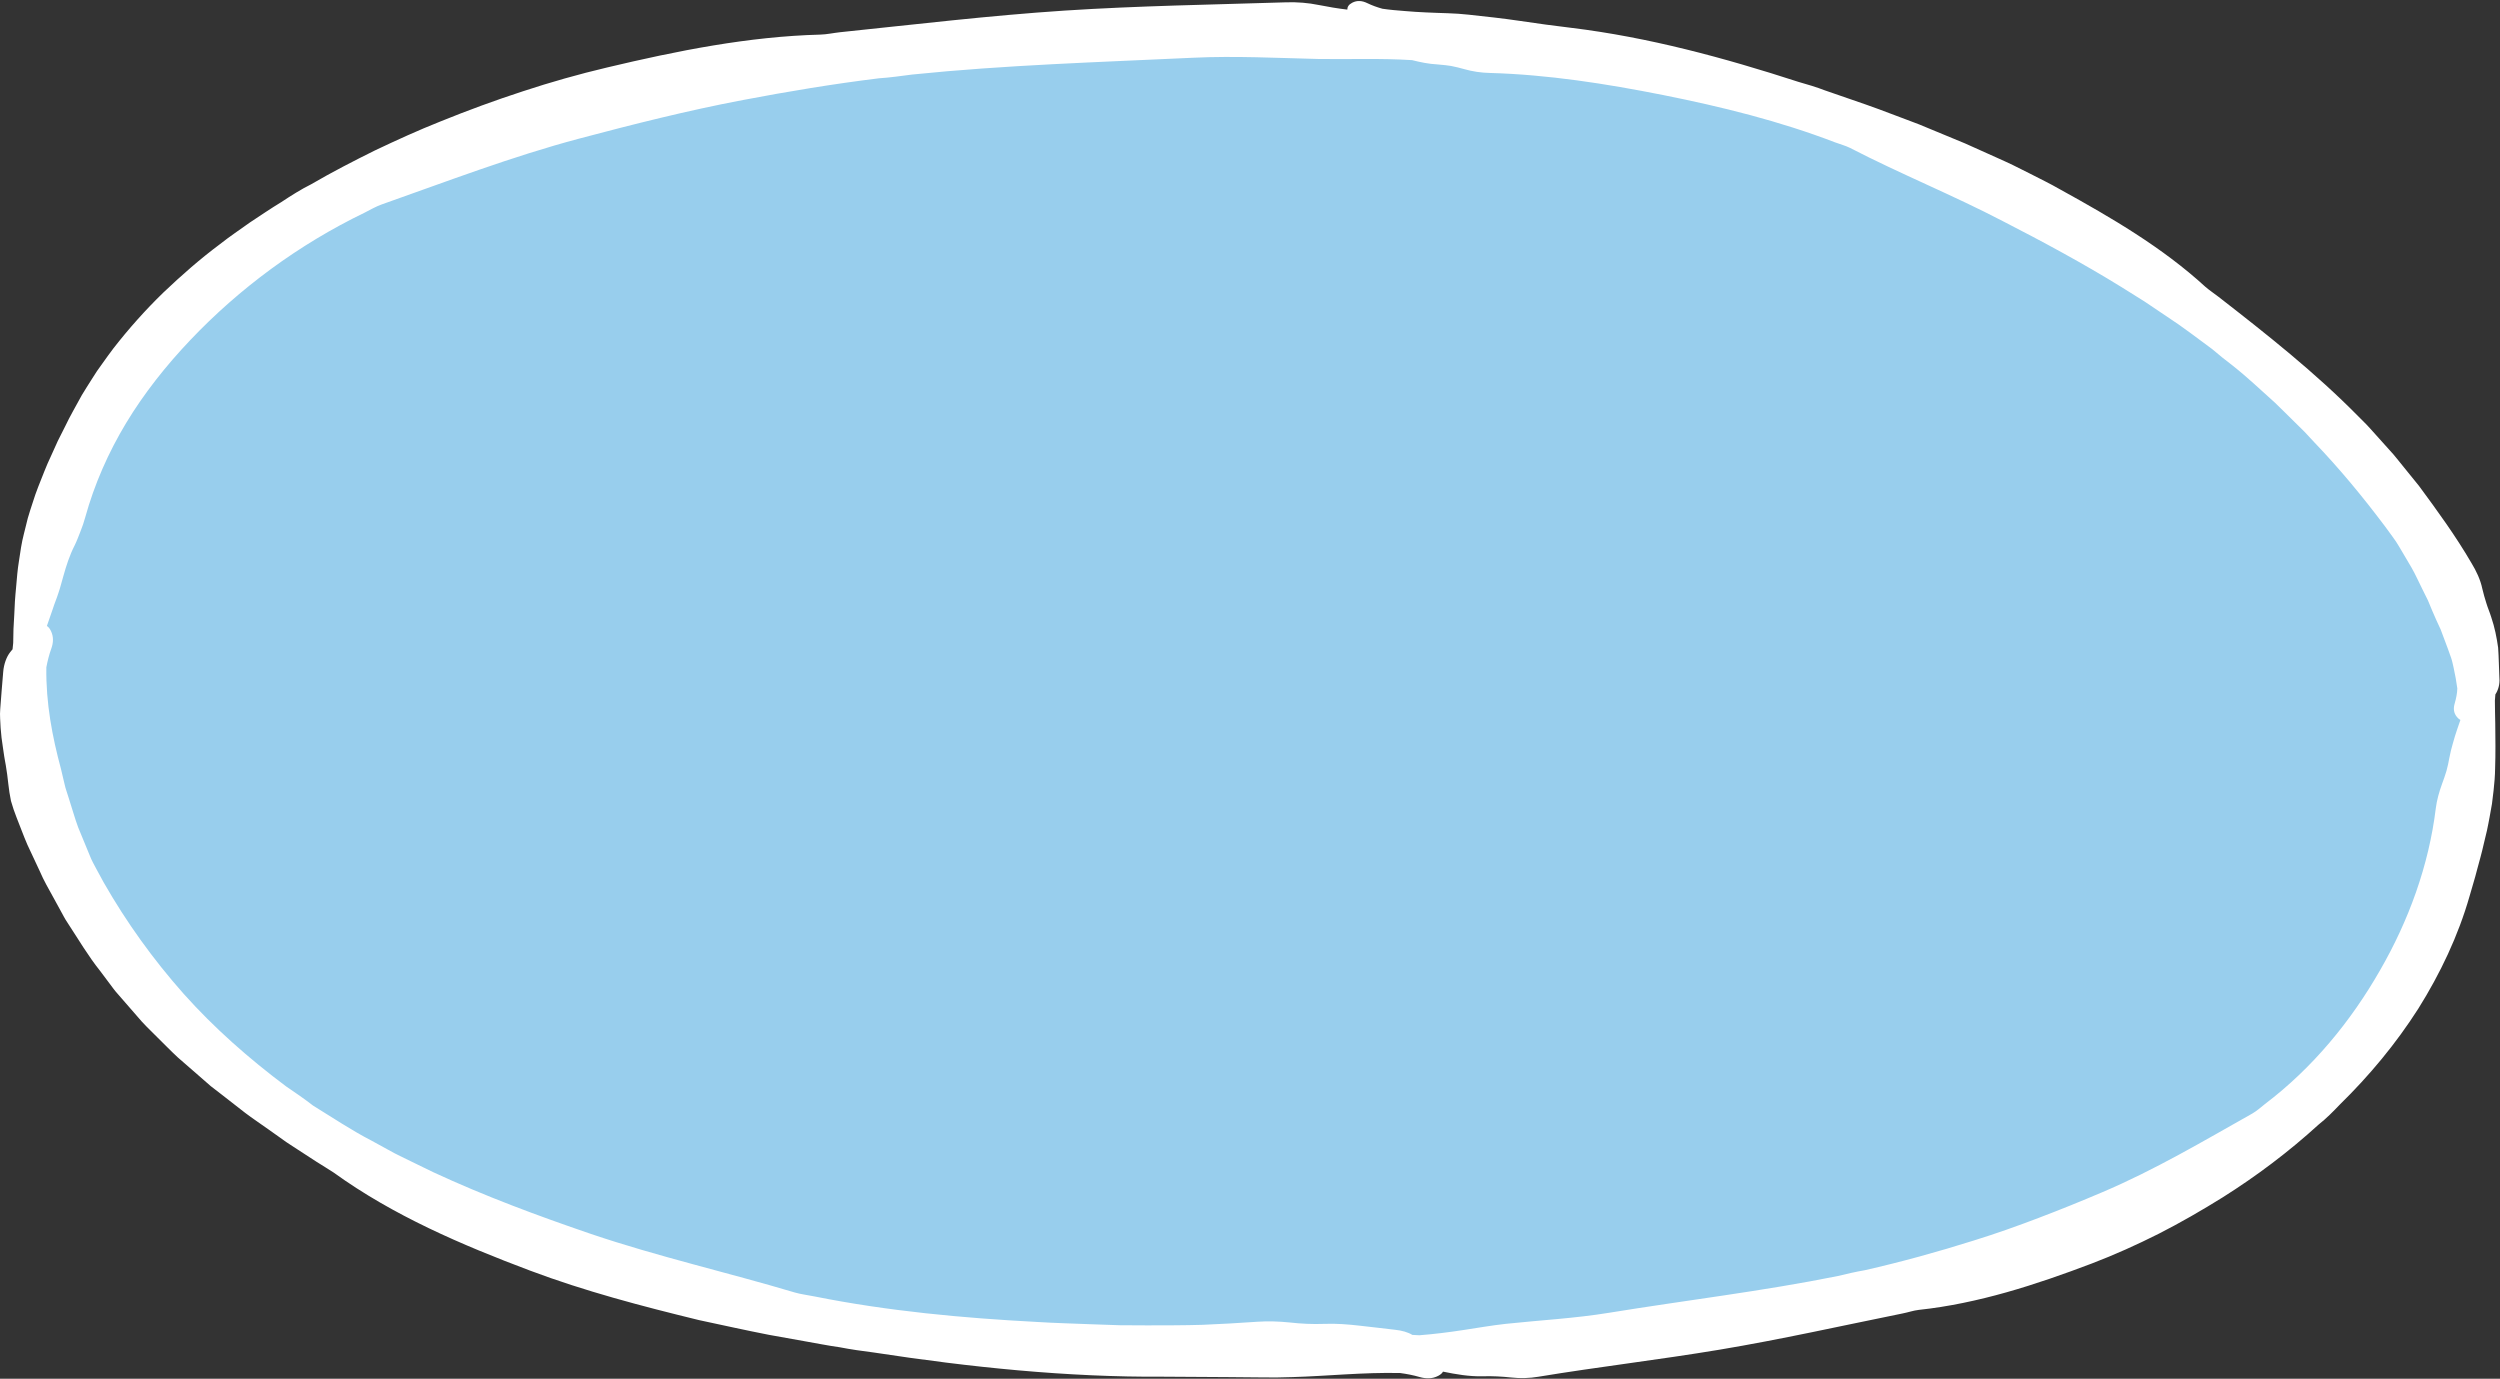
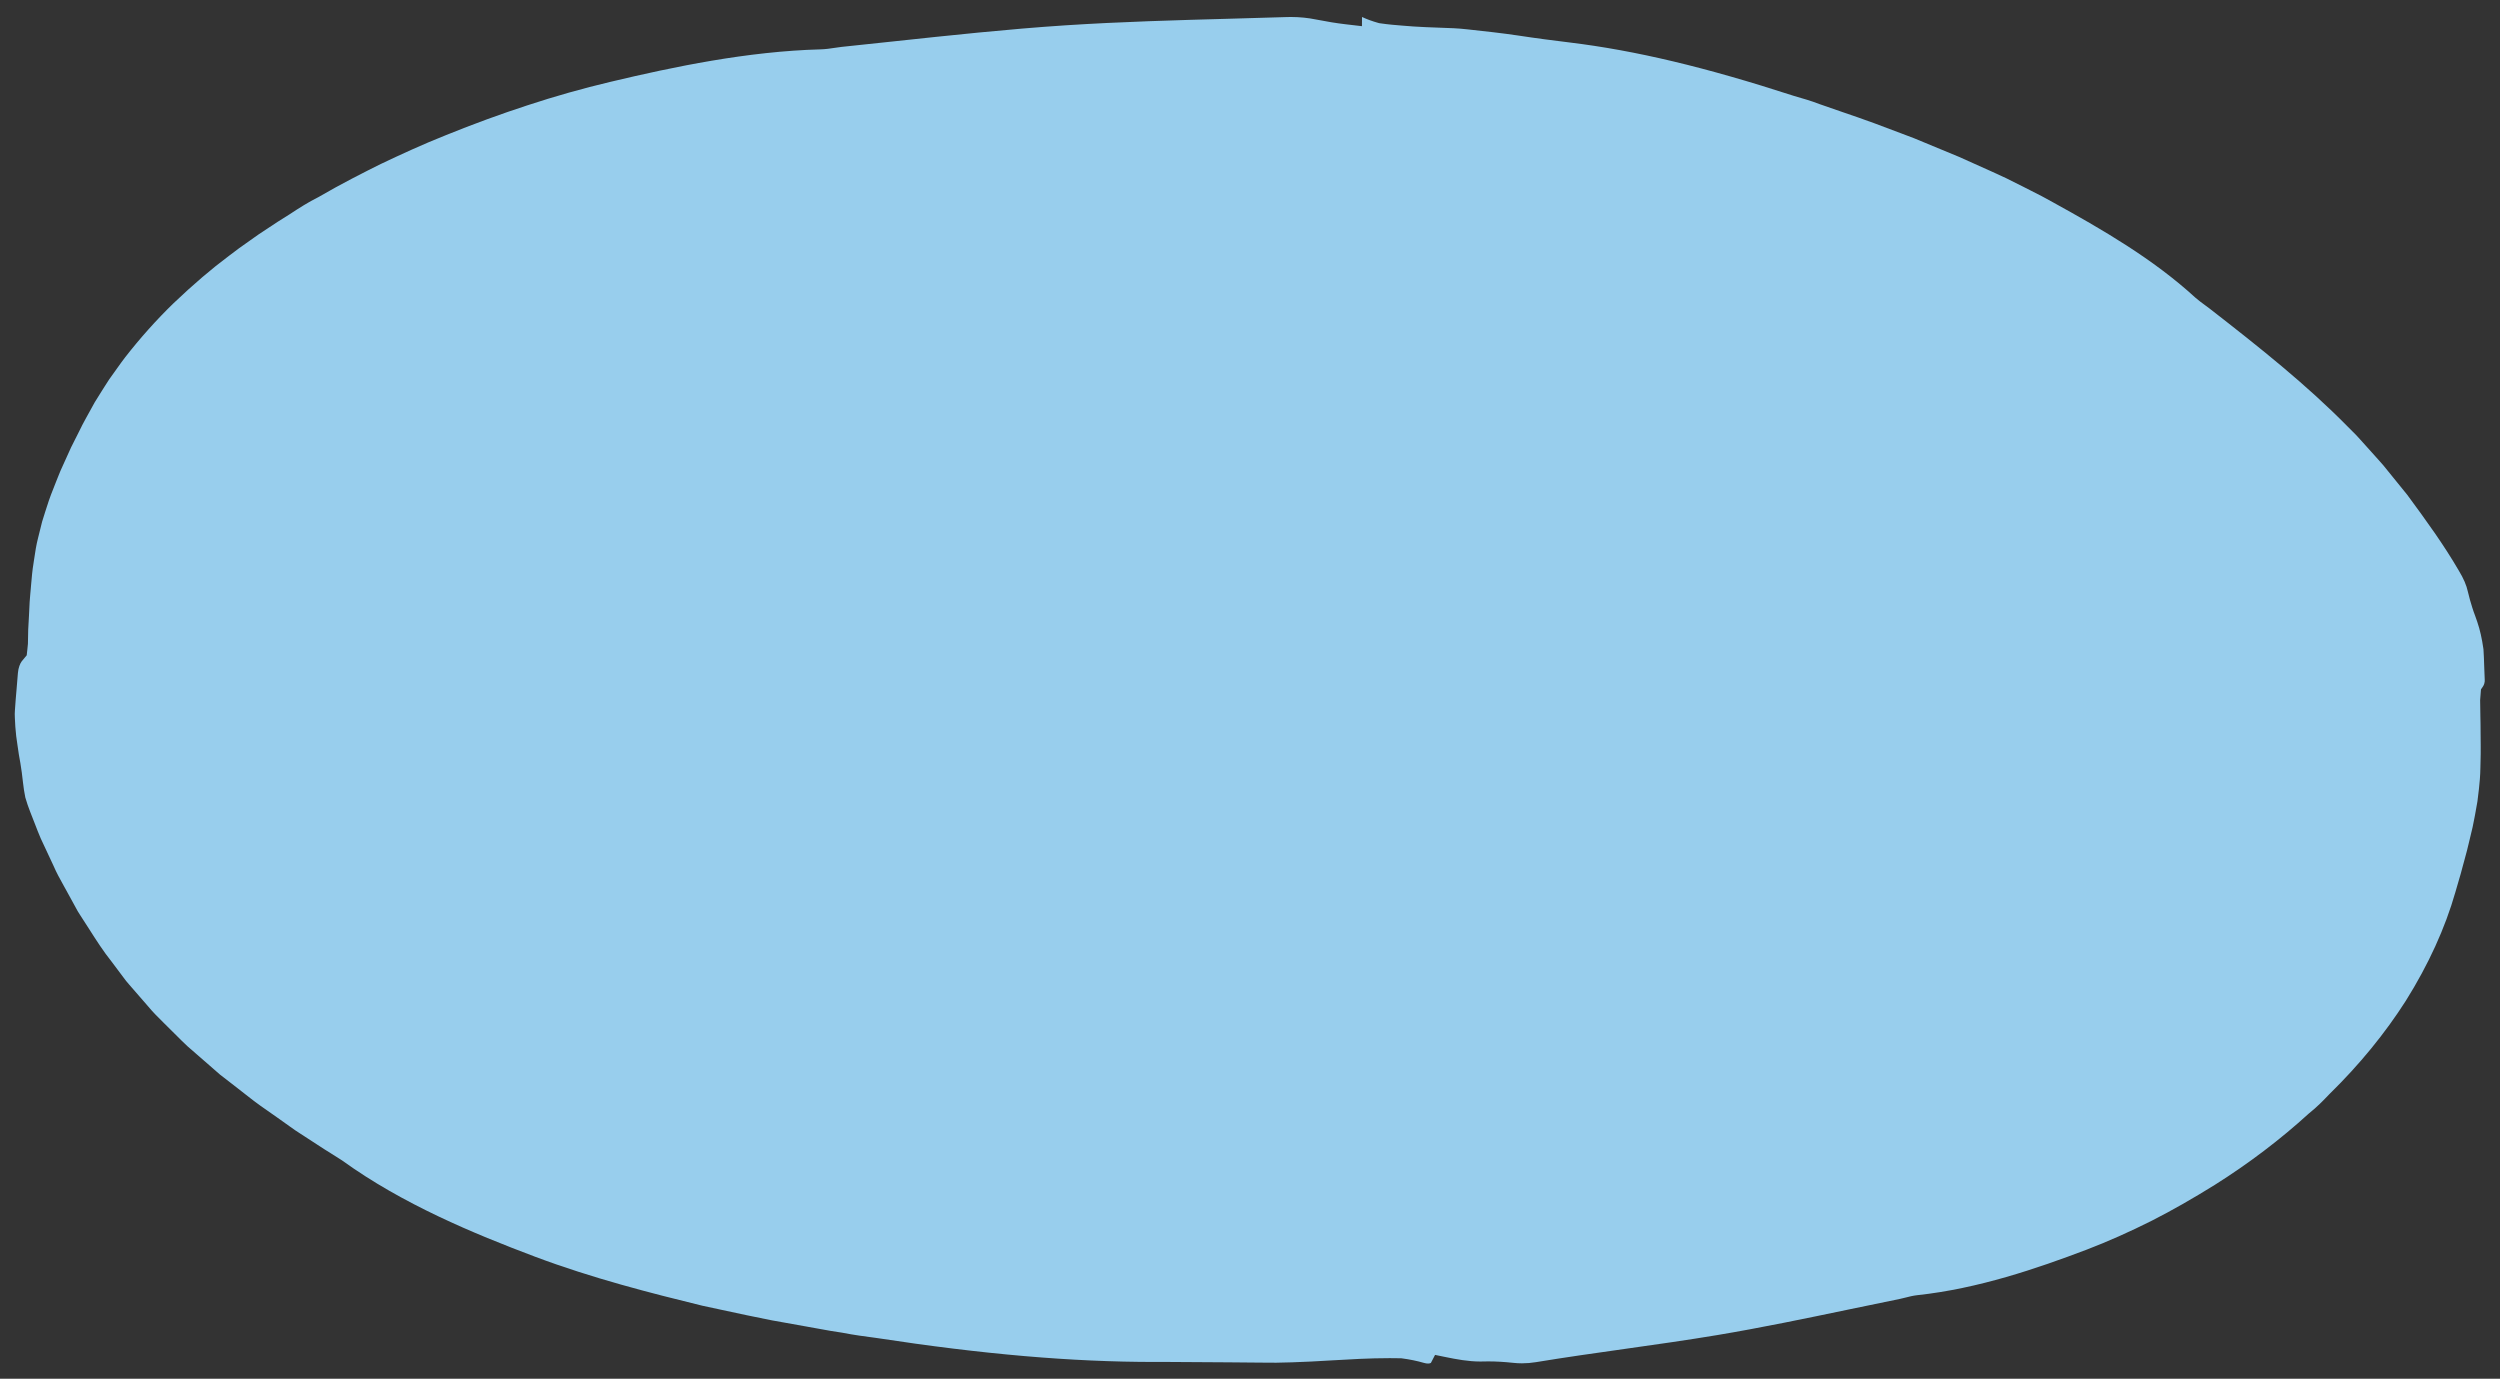
<svg xmlns="http://www.w3.org/2000/svg" fill="#ffffff" height="275.8" preserveAspectRatio="xMidYMid meet" version="1" viewBox="-0.0 -0.2 500.1 275.8" width="500.1" zoomAndPan="magnify">
  <rect x="-0.0" y="-0.2" width="500.1" height="275.8" fill="#333333" stroke="none" />
  <g>
    <g id="change1_1">
      <path d="M285.666,272.565c-0.248,0-0.54-0.048-0.867-0.143 c-1.321-0.385-2.736-0.676-4.325-0.889l-0.163-0.022l-0.165-0.003 c-0.721-0.016-1.437-0.023-2.15-0.023c-4.037,0-7.953,0.232-11.739,0.454 c-2.674,0.158-5.199,0.306-7.762,0.38l-3.204,0.078l-3.135-0.018l-6.434-0.058 l-12.877-0.081c-0.63,0.004-1.221,0.006-1.813,0.006 c-16.658,0-34.383-1.528-55.783-4.81c-2.102-0.272-4.459-0.588-6.738-1.035 l-0.166-0.028c-1.517-0.209-3.013-0.484-4.598-0.775 c-0.782-0.144-1.564-0.287-2.347-0.423l-7.02-1.257 c-3.339-0.65-6.783-1.394-10.113-2.113c-1.267-0.274-2.535-0.548-3.802-0.817 c-10.159-2.481-22.042-5.509-33.431-9.795 c-12.325-4.639-26.541-10.548-38.531-19.209l-0.11-0.076 c-0.7-0.459-1.435-0.915-2.171-1.373c-0.447-0.279-0.895-0.556-1.336-0.837 l-4.816-3.129c-0.701-0.428-1.326-0.878-1.988-1.353l-2.65-1.885 c-0.607-0.437-1.238-0.875-1.87-1.313c-0.966-0.67-1.878-1.303-2.761-1.976 l-4.545-3.541l-2.234-1.726l-2.119-1.851l-4.391-3.822 c-0.814-0.757-1.662-1.605-2.56-2.503c-0.489-0.489-0.979-0.979-1.474-1.463 l-0.64-0.634c-1.146-1.132-2.229-2.2-3.179-3.354l-3.848-4.424 c-0.427-0.463-0.783-0.943-1.16-1.452c-0.17-0.23-0.34-0.458-0.513-0.685 l-1.779-2.375c-1.675-2.089-3.117-4.35-4.642-6.745 c-0.569-0.893-1.139-1.788-1.722-2.673c-0.332-0.478-0.602-0.981-0.887-1.512 c-0.153-0.285-0.306-0.572-0.466-0.853l-1.386-2.529l-0.481-0.867 c-0.776-1.396-1.509-2.714-2.084-4.071l-2.536-5.424 c-0.414-0.952-0.814-1.993-1.238-3.095c-0.287-0.746-0.574-1.494-0.876-2.237 c-0.37-0.941-0.703-1.919-0.978-2.88c-0.208-1.027-0.366-2.044-0.468-3.025 c-0.138-1.328-0.315-2.629-0.523-3.87c-0.042-0.275-0.101-0.587-0.16-0.898 c-0.053-0.28-0.108-0.561-0.147-0.843c-0.077-0.608-0.172-1.254-0.279-1.898 c-0.189-1.135-0.325-2.306-0.417-3.581c-0.043-0.601-0.074-1.201-0.097-1.797 c-0.033-0.589-0.028-1.067,0.011-1.517c0.094-1.492,0.216-2.891,0.337-4.285 c0.093-1.067,0.185-2.131,0.263-3.195c0.082-1.034,0.447-1.922,0.77-2.335 c0.123-0.152,0.993-1.197,0.993-1.197l0.123-1.127 c0.04-0.363,0.08-0.725,0.11-1.092l0.01-0.185l0.054-2.755l0.151-2.718 l0.135-2.773c0.025-0.535,0.076-1.06,0.127-1.584 c0.034-0.351,0.067-0.701,0.095-1.052l0.068-0.789 c0.13-1.521,0.252-2.958,0.488-4.351l0.093-0.624 c0.231-1.559,0.449-3.033,0.816-4.431l0.807-3.246 c0.169-0.605,0.391-1.279,0.612-1.952c0.112-0.341,0.224-0.683,0.333-1.026 c0.502-1.647,1.134-3.227,1.803-4.899l0.446-1.12 c0.297-0.794,0.637-1.539,0.999-2.327l1.608-3.55l1.565-3.111 c0.451-0.916,0.876-1.783,1.344-2.602l1.808-3.282 c0.457-0.761,0.932-1.51,1.408-2.259l0.521-0.824l0.964-1.503l1.7-2.379 c0.49-0.686,0.98-1.373,1.493-2.039c3.01-3.865,6.281-7.52,9.714-10.851 c3.963-3.77,7.581-6.863,11.04-9.438c1.361-1.075,2.699-2.014,4.116-3.008 c0.603-0.424,1.206-0.847,1.806-1.278c0.558-0.366,1.114-0.735,1.67-1.105 c1.436-0.955,2.921-1.942,4.39-2.829l0.101-0.064 c2.107-1.391,3.886-2.505,5.717-3.421l0.085-0.042l0.082-0.048 c4.463-2.6,9.048-4.921,12.543-6.652c3.745-1.777,8.245-3.863,12.891-5.705 c5.504-2.231,10.99-4.239,16.326-5.976c5.46-1.799,11.044-3.378,16.607-4.696 c12.591-2.996,27.429-6.109,42.024-6.497c1.011-0.025,1.963-0.169,2.883-0.309 c0.448-0.067,0.895-0.136,1.342-0.185c3.439-0.356,6.893-0.727,10.345-1.097 c11.268-1.209,22.92-2.459,34.386-3.215c11.041-0.72,22.33-1.033,33.246-1.333 c3.694-0.103,7.387-0.205,11.077-0.322c0.273-0.009,0.546-0.013,0.82-0.013 c1.709,0,3.432,0.171,4.981,0.494c2.216,0.438,4.154,0.751,5.952,0.961 l3.275,0.382l0.01-1.841c1.006,0.47,2.086,0.863,3.293,1.199L275.926,4.438 l0.182,0.027c1.637,0.242,3.289,0.373,4.615,0.477 c1.281,0.117,2.7,0.209,4.43,0.287c0.955,0.051,1.931,0.083,2.903,0.113 c1.877,0.061,3.651,0.118,5.387,0.32l0.37,0.04 c3.231,0.351,6.572,0.713,9.811,1.195c3.657,0.563,7.271,1.021,10.321,1.394 c13.237,1.614,27.082,4.91,44.894,10.688l0.096,0.029 c1.678,0.482,3.412,0.981,5.04,1.616c1.557,0.553,3.033,1.059,4.509,1.564 c2.094,0.717,4.26,1.457,6.356,2.231l5.346,2.011l2.675,1.012l9.079,3.761 l6.357,2.856c0.334,0.155,0.695,0.317,1.056,0.479 c0.688,0.309,1.375,0.618,2.051,0.952l3.143,1.572 c0.558,0.288,1.151,0.588,1.744,0.888c1.519,0.768,2.953,1.492,4.352,2.3 c9.795,5.4,20.02,11.298,28.534,19.106c0.667,0.578,1.288,1.031,1.889,1.469 c0.304,0.221,0.608,0.442,0.902,0.67c10.238,7.961,19.397,15.244,27.702,23.678 l1.632,1.635c0.288,0.295,0.586,0.632,0.886,0.968 c0.189,0.212,3.627,4.035,3.627,4.035c0.665,0.702,1.242,1.425,1.853,2.19 c0.341,0.427,0.682,0.854,1.032,1.273l2.844,3.509 c3.87,5.246,7.317,10.01,10.313,15.157c0.956,1.568,1.558,2.974,1.82,4.233 c0.277,1.165,0.57,2.214,0.888,3.201c0.146,0.484,0.339,1.008,0.535,1.531 c0.152,0.407,0.306,0.816,0.434,1.235l0.032,0.1 c0.528,1.546,0.918,3.271,1.225,5.423c0.077,1.135,0.115,2.304,0.151,3.436 c0.027,0.84,0.054,1.676,0.096,2.508l0.007,0.104 c0.046,0.54-0.127,1.071-0.319,1.357l-0.432,0.644l-0.165,2.132l0,0.119 c0.004,1.146,0.027,2.281,0.051,3.409l0.025,1.22 c-0.006,1.466,0.01,2.986,0.036,4.5c0.016,1.038-0.011,2.074-0.036,3.107 l-0.029,1.241c-0.015,1.504-0.161,3.003-0.286,4.143l-0.017,0.149 c-0.091,0.8-0.181,1.6-0.29,2.399l-0.465,2.609l-0.128,0.675 c-0.117,0.621-0.233,1.242-0.371,1.86l-0.62,2.597 c-0.306,1.387-0.666,2.705-1.048,4.1l-0.293,1.077 c-0.261,1.053-0.554,2.036-0.863,3.079c-0.212,0.711-0.423,1.423-0.62,2.139 c-2.052,7.185-5.388,14.503-9.908,21.723c-4.176,6.546-9.312,12.824-15.251,18.637 l-0.072,0.072c-1.16,1.218-2.519,2.612-3.967,3.753l-0.084,0.066l-0.079,0.071 c-5.666,5.168-11.976,9.956-18.754,14.228 c-4.479,2.786-8.59,5.126-12.55,7.143c-4.463,2.247-8.866,4.205-13.075,5.815 c-9.939,3.775-21.745,7.813-33.906,9.114c-0.871,0.098-1.666,0.303-2.368,0.484 c-0.374,0.096-0.748,0.195-1.124,0.268c-3.413,0.691-6.793,1.396-10.169,2.1 c-8.627,1.799-17.548,3.66-26.346,5.13 c-6.125,1.023-12.393,1.907-18.455,2.762 c-5.847,0.825-11.892,1.677-17.819,2.656c-0.918,0.154-1.858,0.232-2.801,0.232 c-0.598,0-1.183-0.033-1.739-0.095c-1.829-0.195-3.46-0.288-5.005-0.288 c-0.399,0-0.798,0.006-1.196,0.019c-0.127,0.003-0.278,0.005-0.429,0.005 c-2.355,0-4.758-0.452-6.826-0.876l-2.183-0.447l-0.838,1.612 C286.035,272.535,285.866,272.565,285.666,272.565z" fill="#98ceed" />
    </g>
    <g id="change2_1">
-       <path d="M499.077,139.954c0.032-0.408,0.064-0.823,0.096-1.24 c0.574-0.855,0.911-2.062,0.809-3.254c-0.101-2.012-0.112-4.05-0.257-6.106 c-0.283-2.012-0.68-4.049-1.369-6.067c-0.291-0.96-0.696-1.865-0.984-2.819 c-0.306-0.947-0.572-1.911-0.808-2.897c-0.374-1.795-1.211-3.562-2.159-5.115 c-3.18-5.465-6.858-10.503-10.528-15.479l-2.915-3.595 c-0.987-1.182-1.896-2.43-2.953-3.543l-3.074-3.42 c-0.516-0.565-1.012-1.149-1.545-1.696l-1.617-1.62 c-8.691-8.826-18.337-16.429-28.003-23.945c-0.862-0.665-1.794-1.28-2.599-1.976 c-8.612-7.897-18.84-13.857-29.052-19.486c-2.039-1.177-4.16-2.192-6.252-3.27 l-3.157-1.579c-1.055-0.521-2.136-0.985-3.204-1.477l-6.437-2.89l-6.514-2.696 l-2.648-1.098l-2.68-1.014l-5.363-2.019c-3.583-1.322-7.216-2.499-10.815-3.776 c-1.722-0.671-3.508-1.188-5.296-1.702c-14.819-4.807-29.957-8.922-45.447-10.809 c-3.415-0.418-6.835-0.859-10.245-1.384c-3.412-0.508-6.849-0.876-10.275-1.247 c-2.794-0.325-5.635-0.299-8.499-0.451c-1.433-0.065-2.876-0.149-4.33-0.281 c-1.456-0.114-2.929-0.235-4.416-0.455c-1.036-0.288-2.051-0.647-3.034-1.124 c-1.003-0.487-2.018-0.602-3.018-0.075c-0.724,0.382-0.972,0.844-0.975,1.371 c-1.901-0.221-3.791-0.542-5.693-0.919c-2.082-0.433-4.365-0.611-6.496-0.54 c-14.801,0.469-29.644,0.695-44.423,1.66c-14.983,0.987-29.887,2.772-44.858,4.323 c-1.33,0.146-2.67,0.447-3.982,0.478c-14.32,0.38-28.572,3.232-42.626,6.576 c-5.665,1.341-11.285,2.931-16.84,4.762c-5.56,1.81-11.062,3.833-16.5,6.038 c-4.437,1.759-8.789,3.751-13.114,5.803c-4.294,2.128-8.559,4.324-12.718,6.748 c-2.083,1.04-4.065,2.303-6.025,3.598c-2.107,1.271-4.142,2.674-6.205,4.026 c-2.009,1.443-4.067,2.81-6.014,4.352c-3.975,2.959-7.723,6.252-11.333,9.687 c-3.581,3.475-6.92,7.216-9.996,11.167c-0.764,0.992-1.478,2.025-2.213,3.038 l-1.089,1.529l-1.015,1.584c-0.668,1.061-1.347,2.112-1.991,3.184l-1.812,3.291 c-0.546,0.958-1.03,1.953-1.519,2.945l-1.491,2.96l-1.367,3.023 c-0.456,1.007-0.934,2.004-1.32,3.042c-0.813,2.057-1.672,4.095-2.318,6.211 c-0.334,1.053-0.7,2.095-0.995,3.158l-0.798,3.209 c-0.456,1.738-0.698,3.528-0.964,5.312c-0.301,1.777-0.429,3.588-0.589,5.4 c-0.071,0.907-0.184,1.81-0.227,2.724c-0.044,0.914-0.089,1.831-0.134,2.753 c-0.051,0.918-0.102,1.841-0.154,2.772c-0.018,0.928-0.037,1.862-0.055,2.807 c-0.035,0.424-0.084,0.84-0.13,1.259c-0.16,0.192-0.319,0.384-0.478,0.581 c-0.738,0.941-1.27,2.408-1.392,3.941c-0.179,2.463-0.44,4.926-0.596,7.436 c-0.055,0.628-0.056,1.256-0.021,1.886c0.023,0.63,0.057,1.263,0.102,1.899 c0.092,1.272,0.234,2.557,0.449,3.852c0.101,0.608,0.19,1.217,0.268,1.827 c0.086,0.609,0.226,1.21,0.32,1.819c0.205,1.216,0.368,2.442,0.498,3.687 c0.117,1.117,0.298,2.273,0.534,3.418c0.317,1.125,0.698,2.237,1.113,3.292 c0.742,1.825,1.391,3.674,2.175,5.471l2.492,5.327 c0.764,1.8,1.752,3.493,2.693,5.204l1.406,2.565 c0.48,0.847,0.896,1.73,1.455,2.531c2.141,3.254,4.1,6.616,6.528,9.644 l1.74,2.324c0.588,0.767,1.132,1.569,1.789,2.278l3.795,4.362 c1.241,1.509,2.655,2.852,4.034,4.224c1.391,1.36,2.739,2.764,4.161,4.082 l4.386,3.818l2.187,1.911l2.294,1.772l4.57,3.561 c1.534,1.17,3.15,2.221,4.713,3.348l2.357,1.673 c0.783,0.562,1.56,1.133,2.382,1.633l4.842,3.146 c1.154,0.733,2.357,1.456,3.47,2.186c11.868,8.573,25.556,14.437,39.22,19.578 c11.036,4.153,22.45,7.135,33.855,9.92c4.668,0.995,9.328,2.038,14.009,2.949 l7.038,1.26c2.348,0.405,4.686,0.889,7.044,1.213 c2.26,0.444,4.558,0.761,6.86,1.056c19.217,2.947,38.617,4.97,58.024,4.839 c4.286,0.027,8.573,0.053,12.869,0.08l6.445,0.058l3.222,0.017l3.218-0.078 c7.005-0.202,14.029-0.973,21.502-0.811c1.319,0.177,2.619,0.426,3.891,0.797 c1.299,0.379,2.565,0.386,3.745-0.244c0.499-0.267,0.787-0.544,0.937-0.832 c2.599,0.532,5.218,0.995,7.944,0.929c1.917-0.063,3.83,0.044,5.772,0.251 c1.743,0.199,3.622,0.134,5.354-0.156c12.032-1.987,24.204-3.402,36.279-5.418 c12.244-2.045,24.364-4.768,36.589-7.244c1.089-0.21,2.163-0.593,3.247-0.714 c11.85-1.268,23.379-5.013,34.645-9.293c4.54-1.735,8.992-3.742,13.36-5.942 c4.36-2.22,8.611-4.68,12.784-7.275c6.767-4.266,13.21-9.108,19.169-14.545 c1.534-1.208,2.92-2.609,4.277-4.034c5.892-5.766,11.227-12.186,15.688-19.18 c4.398-7.025,7.991-14.588,10.252-22.504c0.482-1.751,1.051-3.473,1.487-5.234 c0.472-1.75,0.972-3.491,1.361-5.259l0.63-2.64 c0.197-0.882,0.353-1.773,0.524-2.66l0.475-2.666 c0.123-0.894,0.223-1.79,0.325-2.685c0.161-1.462,0.289-2.928,0.303-4.41 c0.028-1.48,0.088-2.961,0.065-4.454c-0.025-1.494-0.042-2.994-0.036-4.506 C499.124,143.025,499.082,141.499,499.077,139.954z M490.663,148.537 c-0.262,0.923-0.516,1.852-0.683,2.81c-0.163,0.898-0.341,1.792-0.59,2.671 c-0.262,0.877-0.564,1.745-0.889,2.609c-0.564,1.557-1.046,3.248-1.247,4.882 c-1.386,11.366-5.401,22.433-11.179,32.435 c-5.811,10.16-13.48,19.504-22.988,26.702c-0.824,0.658-1.63,1.388-2.534,1.904 c-9.858,5.551-19.552,11.302-30.013,15.742c-4.194,1.787-8.432,3.507-12.718,5.133 c-4.282,1.635-8.617,3.175-13.017,4.538c-7.147,2.249-14.397,4.259-21.752,5.928 c-1.798,0.306-3.585,0.725-5.373,1.159c-15.125,3.05-30.499,4.863-45.867,7.368 c-6.792,1.109-13.717,1.475-20.597,2.205c-2.807,0.312-5.617,0.8-8.483,1.237 c-2.866,0.44-5.787,0.811-8.805,1.046c-0.473-0.008-0.927-0.048-1.393-0.07 c-0.921-0.555-2.142-0.886-3.42-1.021c-2.354-0.248-4.681-0.58-7.034-0.814 c-2.353-0.27-4.731-0.469-7.192-0.372c-2.311,0.087-4.611-0.022-6.928-0.283 c-2.08-0.214-4.336-0.29-6.437-0.143c-3.651,0.26-7.316,0.46-10.989,0.616 c-3.671,0.112-7.345,0.105-11.027,0.111l-5.524-0.029l-5.518-0.19 c-3.677-0.156-7.366-0.229-11.037-0.467c-14.899-0.786-29.831-2.167-44.501-5.105 c-1.3-0.27-2.656-0.415-3.904-0.779c-13.574-4.047-27.424-7.192-40.798-11.718 c-10.737-3.669-21.372-7.617-31.609-12.378l-6.185-3.013 c-1.044-0.479-2.04-1.04-3.041-1.592l-3.008-1.65 c-4.076-2.102-7.857-4.651-11.749-7.039c-1.745-1.347-3.56-2.608-5.401-3.845 c-7.425-5.557-14.395-11.686-20.506-18.536 c-6.088-6.865-11.436-14.294-15.973-22.243l-1.451-2.667 c-0.473-0.896-0.984-1.779-1.341-2.728l-2.323-5.636 c-0.707-1.906-1.235-3.877-1.871-5.812c-0.281-0.978-0.673-1.927-0.872-2.928 l-0.704-2.975c-1.725-6.413-3.027-13.125-2.92-20.316 c0.239-1.267,0.55-2.508,0.979-3.702c0.439-1.22,0.503-2.408-0.072-3.583 c-0.247-0.506-0.515-0.808-0.801-0.976c0.396-1.15,0.814-2.289,1.189-3.432 c0.338-1.083,0.799-2.141,1.139-3.229c0.378-1.08,0.625-2.198,0.966-3.309 c0.588-2.1,1.248-4.169,2.251-6.133c0.438-0.884,0.788-1.834,1.159-2.778 c0.378-0.941,0.71-1.897,0.964-2.845c1.815-6.572,4.606-12.941,8.193-18.892 c3.597-5.949,7.975-11.469,12.823-16.572 c9.827-10.35,21.692-19.118,34.829-25.467c1.154-0.583,2.299-1.263,3.502-1.682 c13.05-4.603,26.012-9.578,39.477-13.159c10.815-2.868,21.717-5.629,32.781-7.721 c8.995-1.713,18.046-3.216,27.163-4.339c2.219-0.144,4.431-0.464,6.652-0.752 c18.682-1.913,37.471-2.476,56.285-3.365c8.315-0.39,16.688,0.052,25.033,0.254 c6.086,0.093,12.261-0.175,18.69,0.229c1.643,0.418,3.313,0.76,5.063,0.856 c0.537,0.033,1.071,0.087,1.603,0.152c0.124,0.018,0.247,0.039,0.371,0.051 c0.25,0.034,0.501,0.063,0.75,0.104c0.899,0.173,1.794,0.392,2.686,0.647 c1.602,0.459,3.369,0.721,5.044,0.753c11.633,0.323,23.256,2.145,34.737,4.425 c11.635,2.331,23.247,5.189,34.379,9.465c0.988,0.378,2.046,0.64,2.974,1.104 c10.057,5.203,20.547,9.427,30.541,14.639c8.06,4.137,16.04,8.437,23.731,13.184 l4.673,2.925l4.565,3.074c3.083,2,5.969,4.254,8.927,6.419 c1.356,1.142,2.724,2.273,4.152,3.342c2.935,2.318,5.623,4.897,8.402,7.375 c1.348,1.28,2.644,2.608,3.974,3.903l1.981,1.955l1.887,2.035 c5.134,5.344,9.814,11.034,14.228,16.914l1.439,1.97 c0.483,0.658,0.949,1.326,1.348,2.031l2.477,4.201 c0.817,1.408,1.447,2.902,2.187,4.347l1.083,2.18l0.932,2.236 c0.513,1.215,1.065,2.419,1.632,3.629c0.466,1.245,0.935,2.498,1.407,3.758 c0.227,0.638,0.455,1.278,0.683,1.919c0.227,0.645,0.339,1.318,0.5,1.986 c0.295,1.341,0.549,2.71,0.733,4.106c-0.025,1.007-0.245,2.018-0.522,2.994 c-0.299,0.999-0.231,1.914,0.473,2.75c0.223,0.265,0.444,0.44,0.667,0.557 c-0.222,0.658-0.443,1.315-0.676,1.969 C491.198,146.698,490.91,147.611,490.663,148.537z" fill="inherit" />
-     </g>
+       </g>
  </g>
</svg>